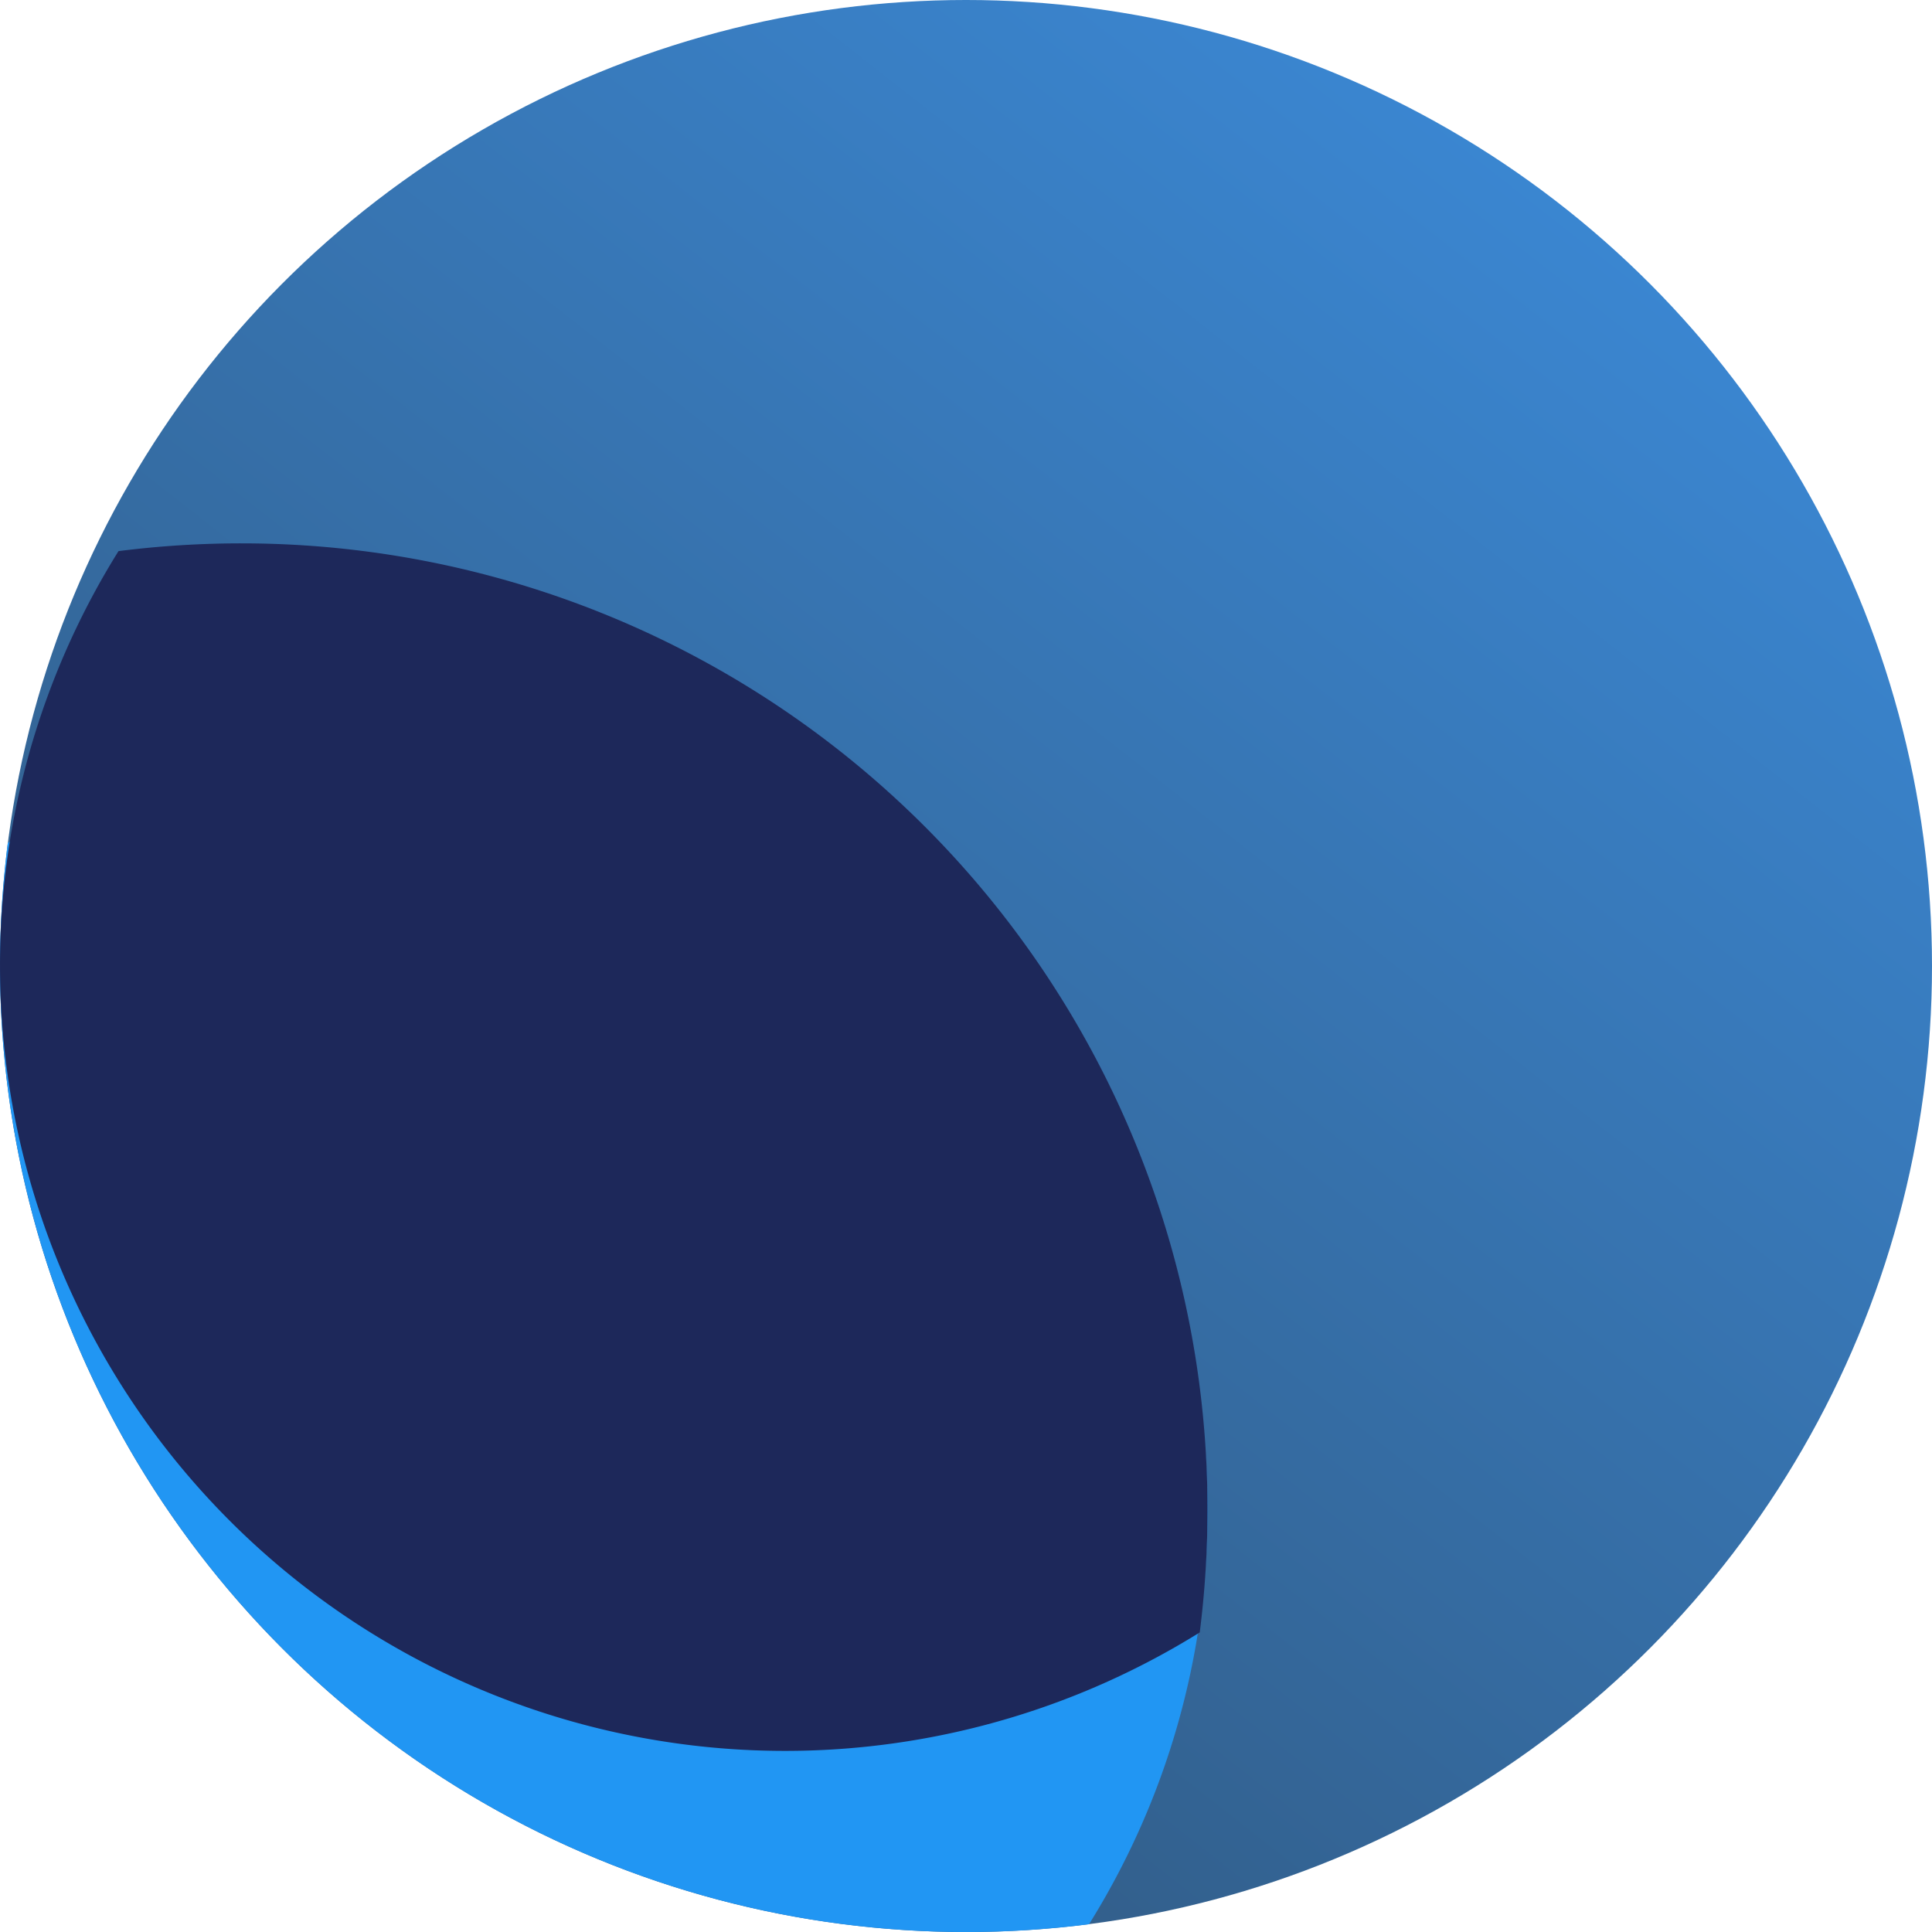
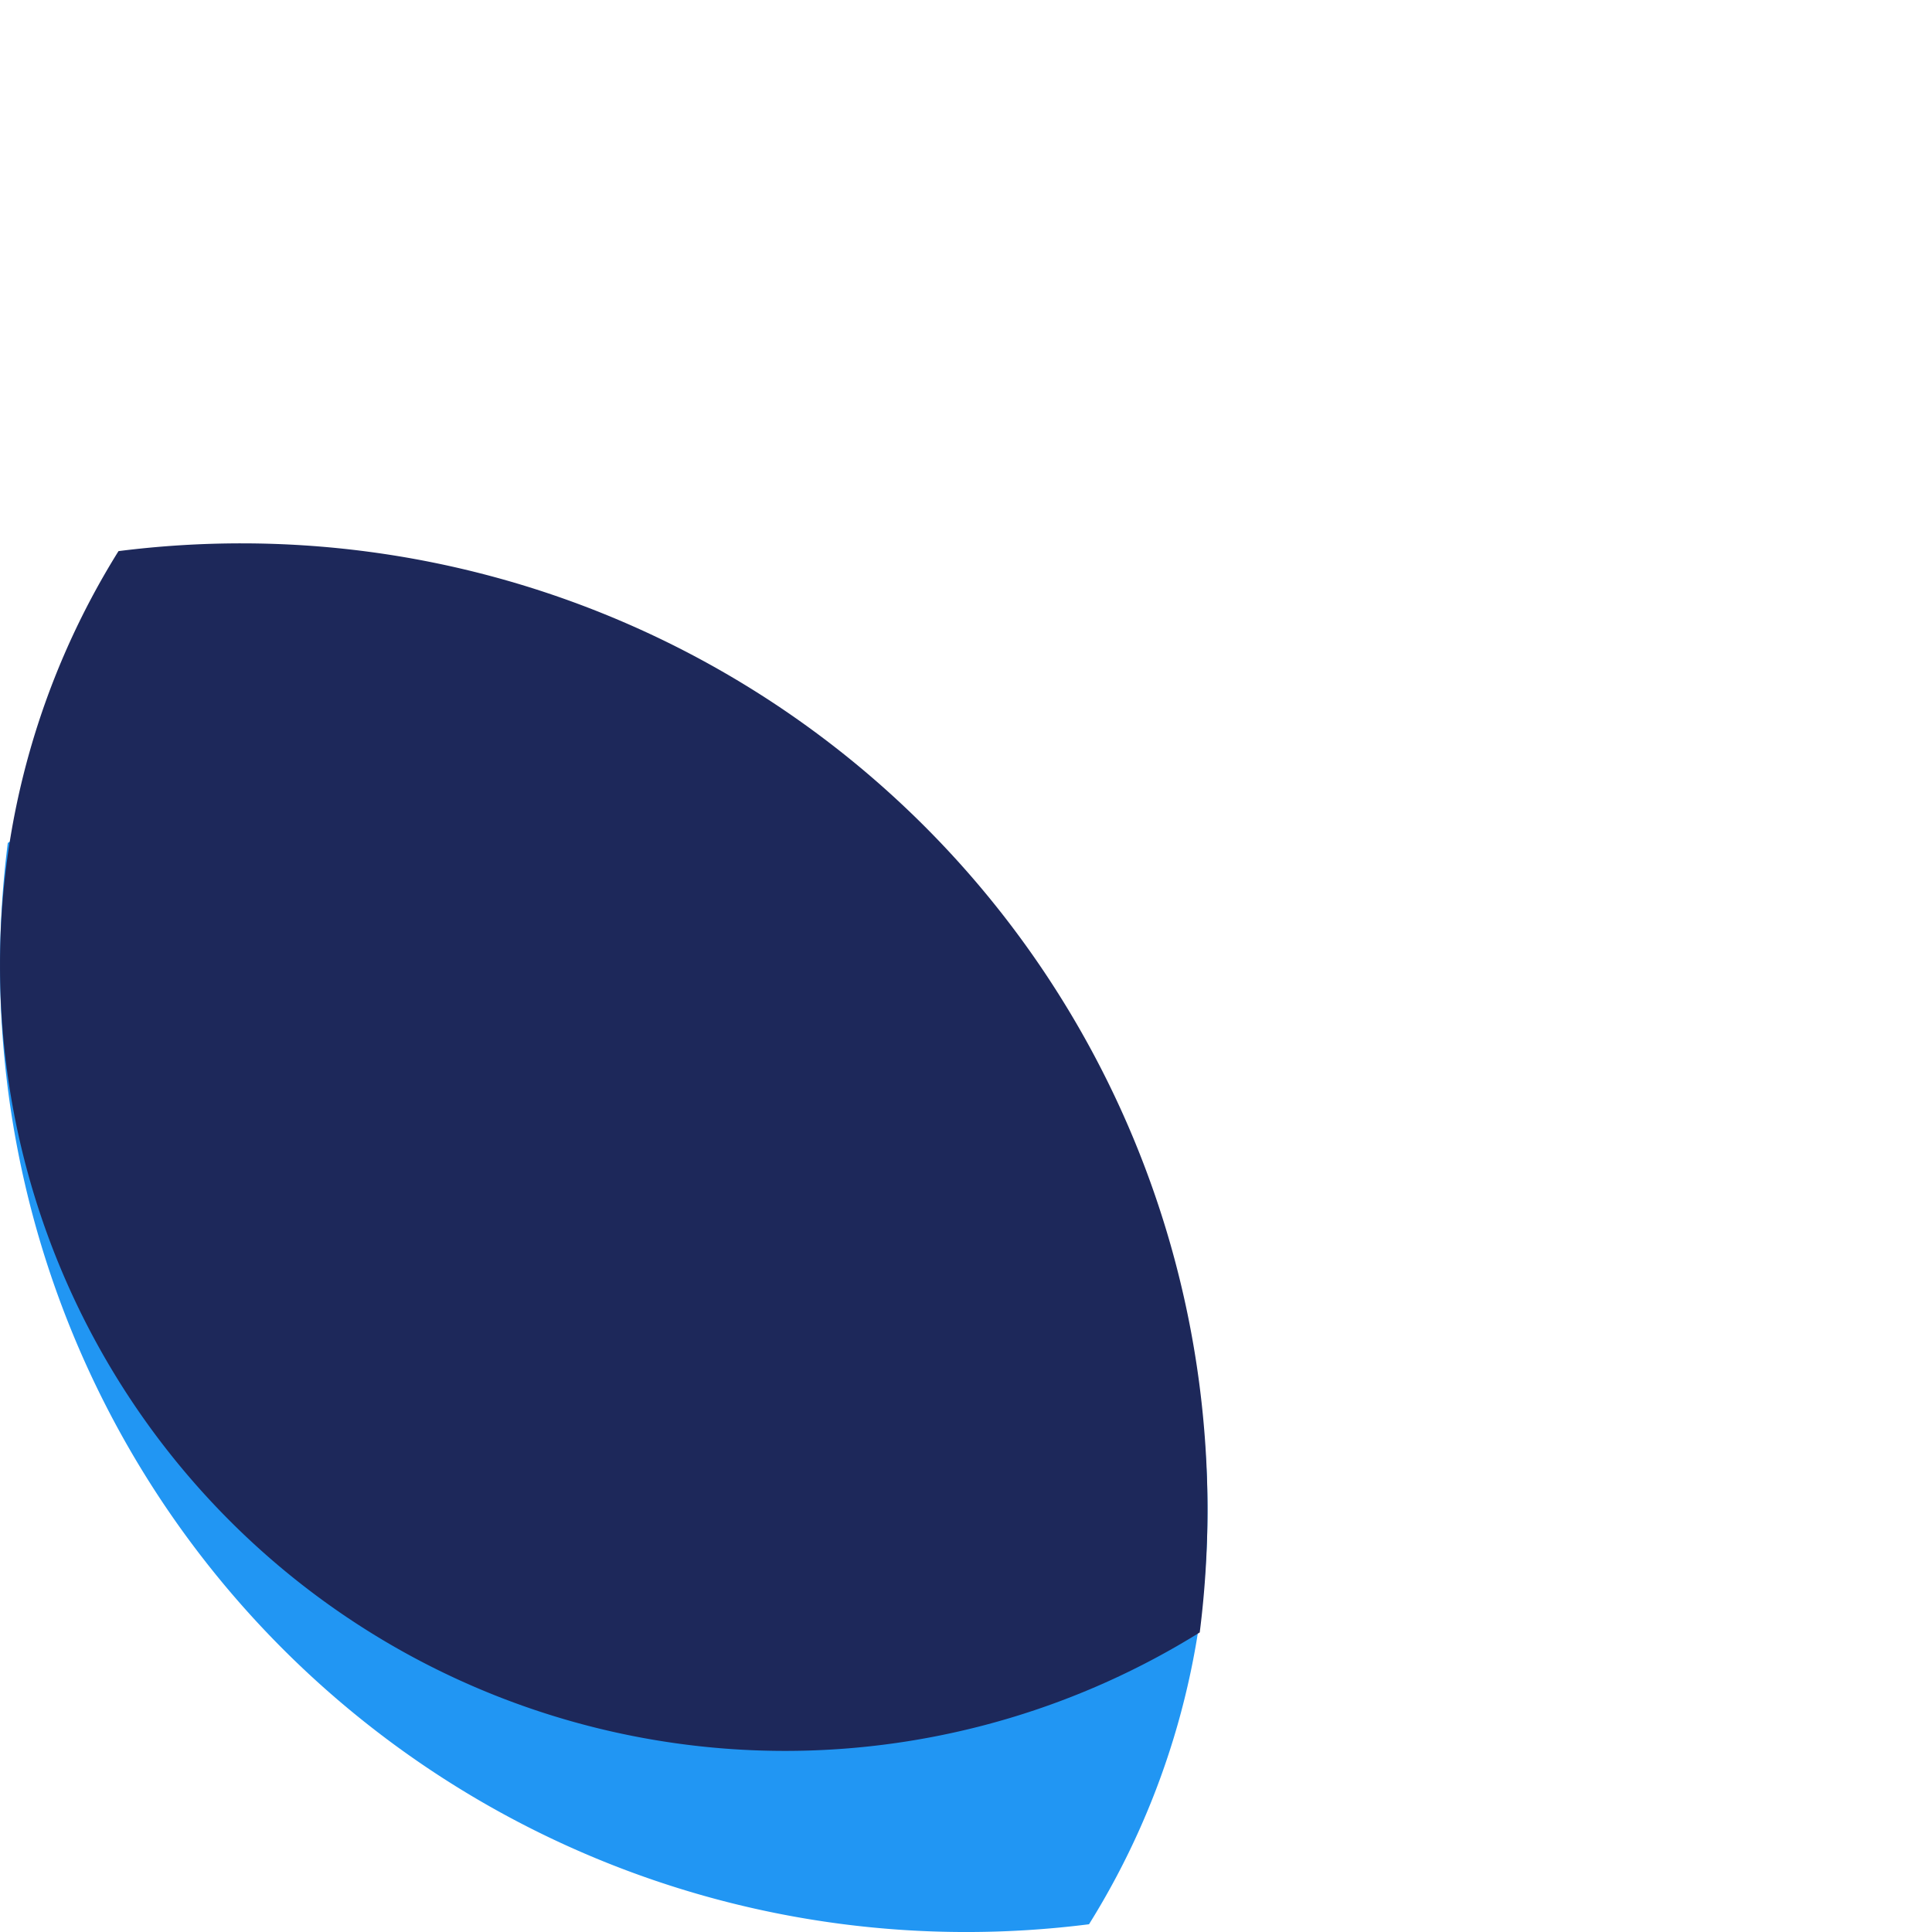
<svg xmlns="http://www.w3.org/2000/svg" width="310.446" height="310.45" viewBox="0 0 310.446 310.45">
  <defs>
    <linearGradient id="linear-gradient" x1="0.844" y1="0.016" x2="0.164" y2="0.883" gradientUnits="objectBoundingBox">
      <stop offset="0" stop-color="#1976d2" />
      <stop offset="1" stop-color="#0d3b69" />
    </linearGradient>
  </defs>
  <g id="Group_171" data-name="Group 171" transform="translate(-14 -13)">
-     <circle id="Ellipse_63" data-name="Ellipse 63" cx="155.223" cy="155.223" r="155.223" transform="translate(14 13)" opacity="0.85" fill="url(#linear-gradient)" />
    <path id="Intersection_1" data-name="Intersection 1" d="M0,38.811A156.817,156.817,0,0,1,1.248,19.035,126.145,126.145,0,0,1,194.027,126.123a125.5,125.5,0,0,1-19.041,66.665,156.705,156.705,0,0,1-19.769,1.247A155.223,155.223,0,0,1,0,38.811Z" transform="translate(14.003 129.414)" fill="#2196f3" />
    <path id="Intersection_2" data-name="Intersection 2" d="M0,38.811A156.817,156.817,0,0,1,1.248,19.035,126.145,126.145,0,0,1,194.027,126.123a125.5,125.5,0,0,1-19.041,66.665,156.705,156.705,0,0,1-19.769,1.247A155.223,155.223,0,0,1,0,38.811Z" transform="translate(208.029 294.345) rotate(180)" fill="#1d285a" />
  </g>
</svg>